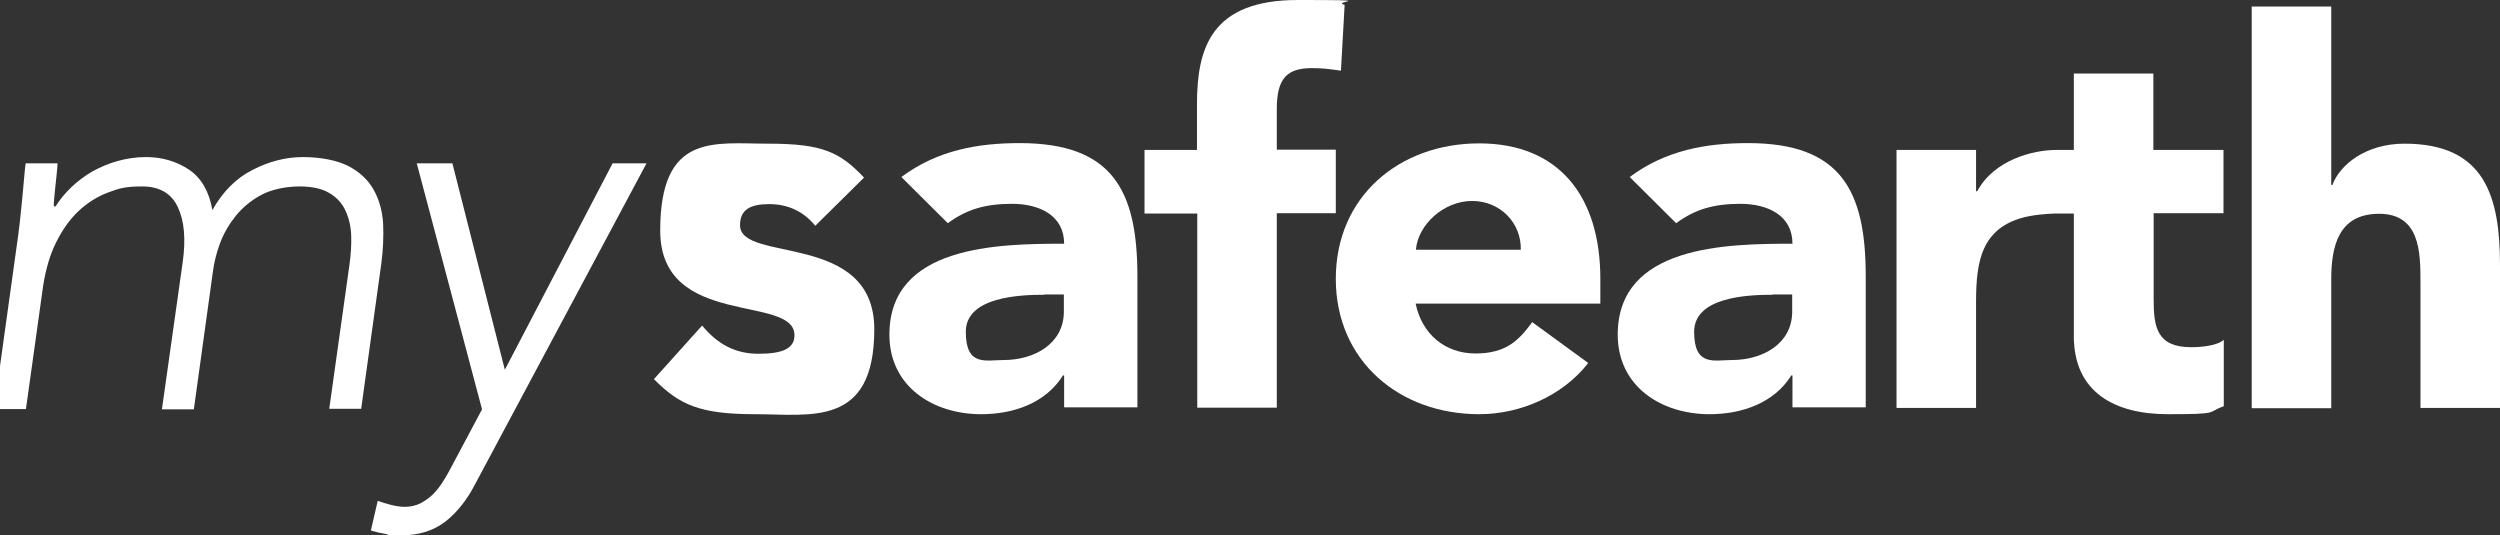
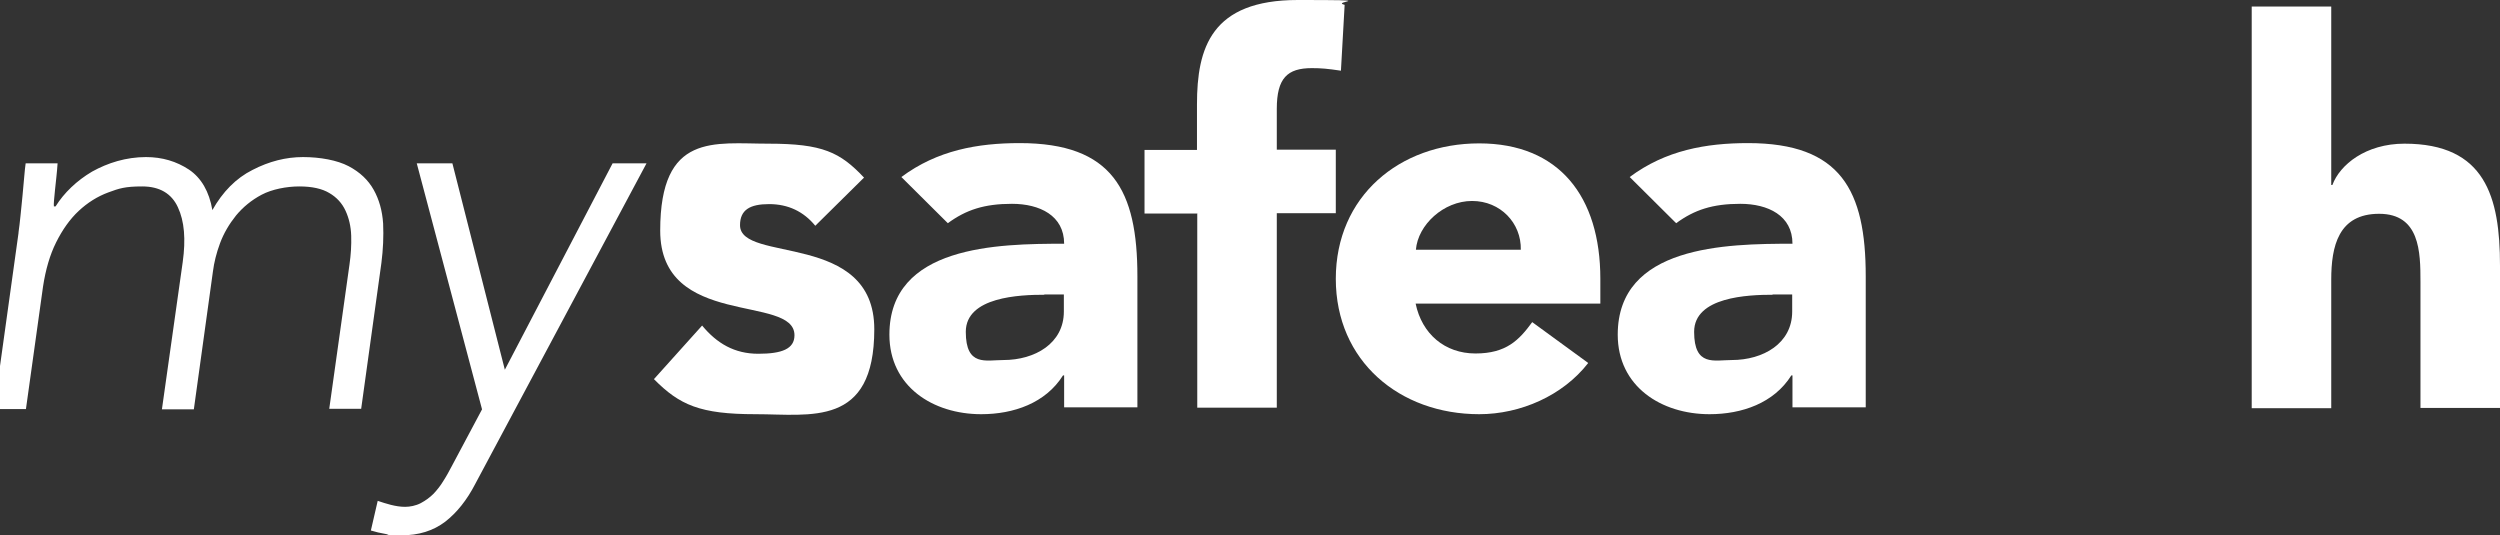
<svg xmlns="http://www.w3.org/2000/svg" version="1.1" viewBox="0 0 877 187.7">
  <rect x="0" y="0" width="877" height="187.7" fill="#333333" stroke="none" />
  <defs>
    <style>
      .cls-1 {
        fill: #fff;
      }

      .cls-2 {
        display: none;
      }
    </style>
  </defs>
  <g>
    <g id="Layer_2" class="cls-2">
-       <rect x="-1575" y="-1159" width="4049" height="2493" />
-     </g>
+       </g>
    <g id="Layer_1">
      <g>
        <path class="cls-1" d="M6.5,81.5c.2-1.6.5-3.6.7-5.9.2-2.3.5-4.6.7-7,.2-2.4.4-4.6.6-6.6s.3-3.6.5-4.7h11.2c-.2,3.2-.6,6.3-.9,9.3s-.5,4.9-.4,5.8h.6c1.5-2.4,3.3-4.6,5.5-6.7,2.2-2.1,4.6-3.9,7.3-5.5,2.7-1.5,5.7-2.8,8.9-3.7,3.2-.9,6.6-1.4,10-1.4,5.7,0,10.7,1.5,15.1,4.4,4.3,2.9,7.1,7.7,8.2,14.2,3.6-6.4,8.3-11.2,14.1-14.1,5.8-3,11.7-4.5,17.7-4.5s12,1.1,16,3.2c4,2.1,6.9,4.9,8.8,8.3,1.9,3.4,3,7.3,3.3,11.8.2,4.5,0,9.1-.6,13.8l-7.1,51.2h-11.2l7.1-50.6c.5-3.5.7-6.8.6-10.1-.1-3.3-.8-6.2-2-8.8-1.2-2.6-3.1-4.7-5.7-6.2-2.5-1.5-6-2.3-10.5-2.3s-9.6,1-13.2,2.9c-3.6,1.9-6.6,4.4-9,7.3-2.4,3-4.3,6.2-5.6,9.7-1.3,3.5-2.1,6.8-2.5,9.9l-6.7,48.4h-11.2l7.3-51.7c1.1-7.9.6-14.3-1.7-19.2-2.2-4.8-6.4-7.3-12.5-7.3s-8.1.7-11.9,2.1c-3.8,1.4-7.3,3.6-10.4,6.5-3.1,2.9-5.7,6.6-7.9,11-2.2,4.4-3.7,9.6-4.6,15.5l-6,43H-2.1l8.6-61.8Z" />
        <path class="cls-1" d="M166.7,169.8c-2.9,5.6-6.4,10-10.5,13.2-4.2,3.2-9.3,4.8-15.5,4.8s-3.7-.2-5.5-.5c-1.8-.3-3.5-.7-5.1-1.2l2.4-10.4c1.5.5,3,1,4.6,1.4,1.6.4,3.3.7,5,.7s3.8-.4,5.5-1.3c1.7-.9,3.2-2,4.5-3.3,1.3-1.4,2.5-2.9,3.5-4.6,1.1-1.7,2-3.4,2.9-5.1l10.6-19.9-22.9-86.3h12.5l18.4,72.4,37.8-72.4h11.9l-60.1,112.5Z" />
      </g>
      <g>
        <path class="cls-1" d="M286,79.2c-4.1-5-9.5-7.6-16.2-7.6s-10.2,2-10.2,7.4c0,13.4,47.1,2,47.1,36.5s-22.3,29.8-41.7,29.8-26.6-3.2-35.6-12.3l16.9-18.8c5.2,6.3,11.4,9.9,19.7,9.9s12.7-1.7,12.7-6.5c0-14.5-47.1-2.2-47.1-36.7s19-30.5,38-30.5,25.1,3,33.5,11.9l-17.1,16.9Z" />
        <path class="cls-1" d="M373.3,131.7h-.4c-6.1,9.7-17.3,13.6-28.7,13.6-16.9,0-32.2-9.7-32.2-27.9,0-31.3,38-31.9,61.3-31.9,0-9.9-8.6-14-18.3-14s-16.1,2.1-22.5,6.8l-16.3-16.2c12.6-9.4,26.8-11.9,41.5-11.9,32.6,0,41.3,16.6,41.3,46.7v46h-25.7v-11.4ZM366.4,103.4c-8.6,0-27.6.7-27.6,13s7.1,9.9,13.2,9.9c11,0,21.2-5.8,21.2-17v-6h-6.9Z" />
        <path class="cls-1" d="M628.8,131.7h-.4c-6.1,9.7-17.3,13.6-28.7,13.6-16.9,0-32.2-9.7-32.2-27.9,0-31.3,38-31.9,61.3-31.9,0-9.9-8.6-14-18.3-14s-16.1,2.1-22.5,6.8l-16.3-16.2c12.6-9.4,26.8-11.9,41.5-11.9,32.6,0,41.3,16.6,41.3,46.7v46h-25.7v-11.4ZM621.9,103.4c-8.6,0-27.6.7-27.6,13s7.1,9.9,13.2,9.9c11,0,21.2-5.8,21.2-17v-6h-6.9Z" />
        <path class="cls-1" d="M419.9,74.9h-18.4v-22.3h18.4v-16C419.9,16.8,424.9,0,455.3,0s11.2.4,16.4,1.7l-1.3,23.1c-4.7-.7-6.9-.9-10.2-.9-8.6,0-12.3,3.5-12.3,14.3v14.3h20.7v22.3h-20.7v68.2h-27.9v-68.2Z" />
        <path class="cls-1" d="M557.1,127.4c-8.9,11.4-23.7,17.9-38.2,17.9-27.9,0-50.3-18.6-50.3-47.5s22.3-47.5,50.3-47.5,42.5,18.6,42.5,47.5v8.7h-64.8c2.2,10.6,10.2,17.5,21,17.5s15.3-4.7,19.9-11l19.6,14.3ZM533.5,87.6c.2-9.3-7.1-17.1-17.1-17.1s-19,8.4-19.7,17.1h36.9Z" />
-         <path class="cls-1" d="M780,74.9v-22.3h-24.6v-26.8h-27.9v26.8h-6.1c-8.3,0-21.9,3.5-27.8,14.5h-.4v-14.5h-27.9v90.5h27.9v-36.9c0-14.9,1.7-28.7,22.2-30.9,4.4-.5,6.9-.4,9.1-.4h3v43c0,19.7,14.3,27.4,33,27.4s13.4-.6,19.6-2.8v-23.3c-2.4,2.2-8.4,2.6-11.4,2.6-12.1,0-13.2-7.1-13.2-16.8v-30.2h24.6Z" />
        <path class="cls-1" d="M817.8,2.3v62.6h.4c2.6-7.1,11.7-14.5,25.3-14.5,28.3,0,33.5,18.6,33.5,42.8v49.9h-27.9v-44.3c0-10.4-.2-23.8-14.5-23.8s-16.8,11.4-16.8,23.1v45.1h-27.9V2.3h27.9Z" />
      </g>
    </g>
    <g id="outlined" class="cls-2">
      <g>
        <path d="M6.5,81.5c.2-1.6.5-3.6.7-5.9.2-2.3.5-4.6.7-7,.2-2.4.4-4.6.6-6.6s.3-3.6.5-4.7h11.2c-.2,3.2-.6,6.3-.9,9.3s-.5,4.9-.4,5.8h.6c1.5-2.4,3.3-4.6,5.5-6.7,2.2-2.1,4.6-3.9,7.3-5.5,2.7-1.5,5.7-2.8,8.9-3.7,3.2-.9,6.6-1.4,10-1.4,5.7,0,10.7,1.5,15.1,4.4,4.3,2.9,7.1,7.7,8.2,14.2,3.6-6.4,8.3-11.2,14.1-14.1,5.8-3,11.7-4.5,17.7-4.5s12,1.1,16,3.2c4,2.1,6.9,4.9,8.8,8.3,1.9,3.4,3,7.3,3.3,11.8.2,4.5,0,9.1-.6,13.8l-7.1,51.2h-11.2l7.1-50.6c.5-3.5.7-6.8.6-10.1-.1-3.3-.8-6.2-2-8.8-1.2-2.6-3.1-4.7-5.7-6.2-2.5-1.5-6-2.3-10.5-2.3s-9.6,1-13.2,2.9c-3.6,1.9-6.6,4.4-9,7.3-2.4,3-4.3,6.2-5.6,9.7-1.3,3.5-2.1,6.8-2.5,9.9l-6.7,48.4h-11.2l7.3-51.7c1.1-7.9.6-14.3-1.7-19.2-2.2-4.8-6.4-7.3-12.5-7.3s-8.1.7-11.9,2.1c-3.8,1.4-7.3,3.6-10.4,6.5-3.1,2.9-5.7,6.6-7.9,11-2.2,4.4-3.7,9.6-4.6,15.5l-6,43H-2.1l8.6-61.8Z" />
        <path d="M166.7,169.8c-2.9,5.6-6.4,10-10.5,13.2-4.2,3.2-9.3,4.8-15.5,4.8s-3.7-.2-5.5-.5c-1.8-.3-3.5-.7-5.1-1.2l2.4-10.4c1.5.5,3,1,4.6,1.4,1.6.4,3.3.7,5,.7s3.8-.4,5.5-1.3c1.7-.9,3.2-2,4.5-3.3,1.3-1.4,2.5-2.9,3.5-4.6,1.1-1.7,2-3.4,2.9-5.1l10.6-19.9-22.9-86.3h12.5l18.4,72.4,37.8-72.4h11.9l-60.1,112.5Z" />
      </g>
      <g>
-         <path d="M286,79.2c-4.1-5-9.5-7.6-16.2-7.6s-10.2,2-10.2,7.4c0,13.4,47.1,2,47.1,36.5s-22.3,29.8-41.7,29.8-26.6-3.2-35.6-12.3l16.9-18.8c5.2,6.3,11.4,9.9,19.7,9.9s12.7-1.7,12.7-6.5c0-14.5-47.1-2.2-47.1-36.7s19-30.5,38-30.5,25.1,3,33.5,11.9l-17.1,16.9Z" />
        <path d="M373.3,131.7h-.4c-6.1,9.7-17.3,13.6-28.7,13.6-16.9,0-32.2-9.7-32.2-27.9,0-31.3,38-31.9,61.3-31.9,0-9.9-8.6-14-18.3-14s-16.1,2.1-22.5,6.8l-16.3-16.2c12.6-9.4,26.8-11.9,41.5-11.9,32.6,0,41.3,16.6,41.3,46.7v46h-25.7v-11.4ZM366.4,103.4c-8.6,0-27.6.7-27.6,13s7.1,9.9,13.2,9.9c11,0,21.2-5.8,21.2-17v-6h-6.9Z" />
        <path d="M628.8,131.7h-.4c-6.1,9.7-17.3,13.6-28.7,13.6-16.9,0-32.2-9.7-32.2-27.9,0-31.3,38-31.9,61.3-31.9,0-9.9-8.6-14-18.3-14s-16.1,2.1-22.5,6.8l-16.3-16.2c12.6-9.4,26.8-11.9,41.5-11.9,32.6,0,41.3,16.6,41.3,46.7v46h-25.7v-11.4ZM621.9,103.4c-8.6,0-27.6.7-27.6,13s7.1,9.9,13.2,9.9c11,0,21.2-5.8,21.2-17v-6h-6.9Z" />
        <path d="M419.9,74.9h-18.4v-22.3h18.4v-16C419.9,16.8,424.9,0,455.3,0s11.2.4,16.4,1.7l-1.3,23.1c-4.7-.7-6.9-.9-10.2-.9-8.6,0-12.3,3.5-12.3,14.3v14.3h20.7v22.3h-20.7v68.2h-27.9v-68.2Z" />
        <path d="M557.1,127.4c-8.9,11.4-23.7,17.9-38.2,17.9-27.9,0-50.3-18.6-50.3-47.5s22.3-47.5,50.3-47.5,42.5,18.6,42.5,47.5v8.7h-64.8c2.2,10.6,10.2,17.5,21,17.5s15.3-4.7,19.9-11l19.6,14.3ZM533.5,87.6c.2-9.3-7.1-17.1-17.1-17.1s-19,8.4-19.7,17.1h36.9Z" />
-         <path d="M780,74.9v-22.3h-24.6v-26.8h-27.9v26.8h-6.1c-8.3,0-21.9,3.5-27.8,14.5h-.4v-14.5h-27.9v90.5h27.9v-36.9c0-14.9,1.7-28.7,22.2-30.9,4.4-.5,6.9-.4,9.1-.4h3v43c0,19.7,14.3,27.4,33,27.4s13.4-.6,19.6-2.8v-23.3c-2.4,2.2-8.4,2.6-11.4,2.6-12.1,0-13.2-7.1-13.2-16.8v-30.2h24.6Z" />
+         <path d="M780,74.9v-22.3h-24.6v-26.8h-27.9v26.8h-6.1c-8.3,0-21.9,3.5-27.8,14.5h-.4v-14.5h-27.9v90.5h27.9c0-14.9,1.7-28.7,22.2-30.9,4.4-.5,6.9-.4,9.1-.4h3v43c0,19.7,14.3,27.4,33,27.4s13.4-.6,19.6-2.8v-23.3c-2.4,2.2-8.4,2.6-11.4,2.6-12.1,0-13.2-7.1-13.2-16.8v-30.2h24.6Z" />
        <path d="M817.8,2.3v62.6h.4c2.6-7.1,11.7-14.5,25.3-14.5,28.3,0,33.5,18.6,33.5,42.8v49.9h-27.9v-44.3c0-10.4-.2-23.8-14.5-23.8s-16.8,11.4-16.8,23.1v45.1h-27.9V2.3h27.9Z" />
      </g>
    </g>
  </g>
</svg>